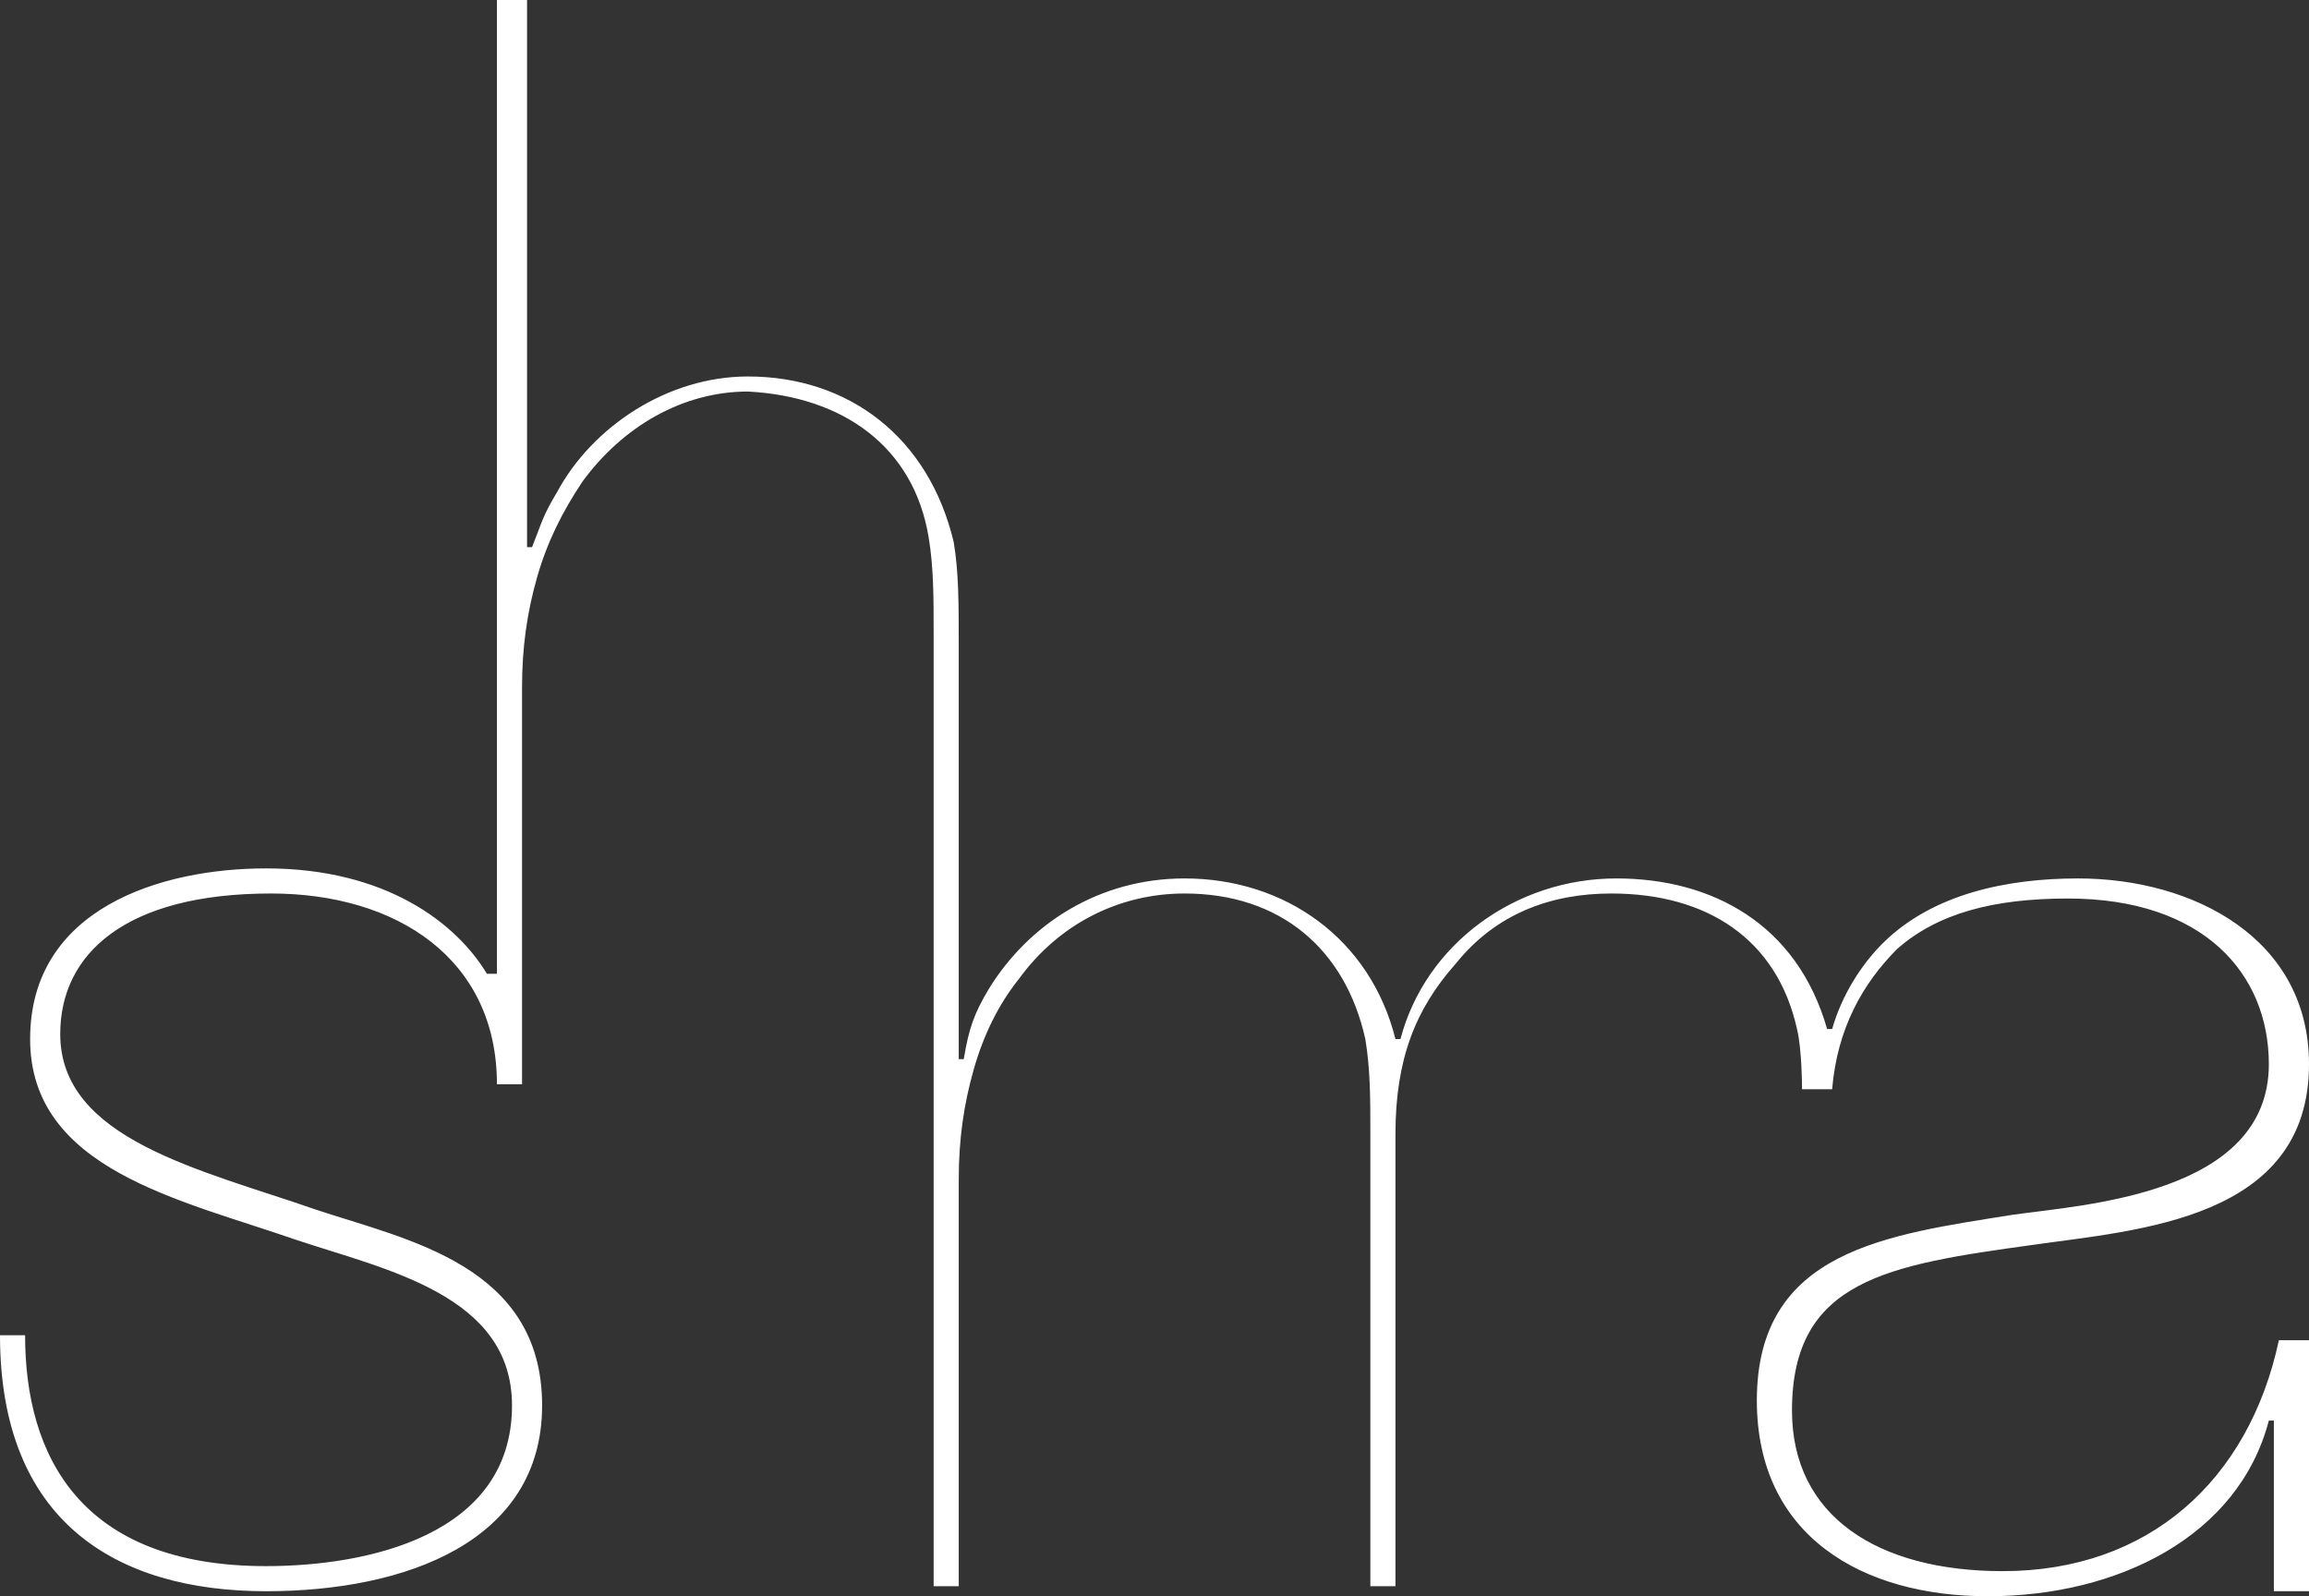
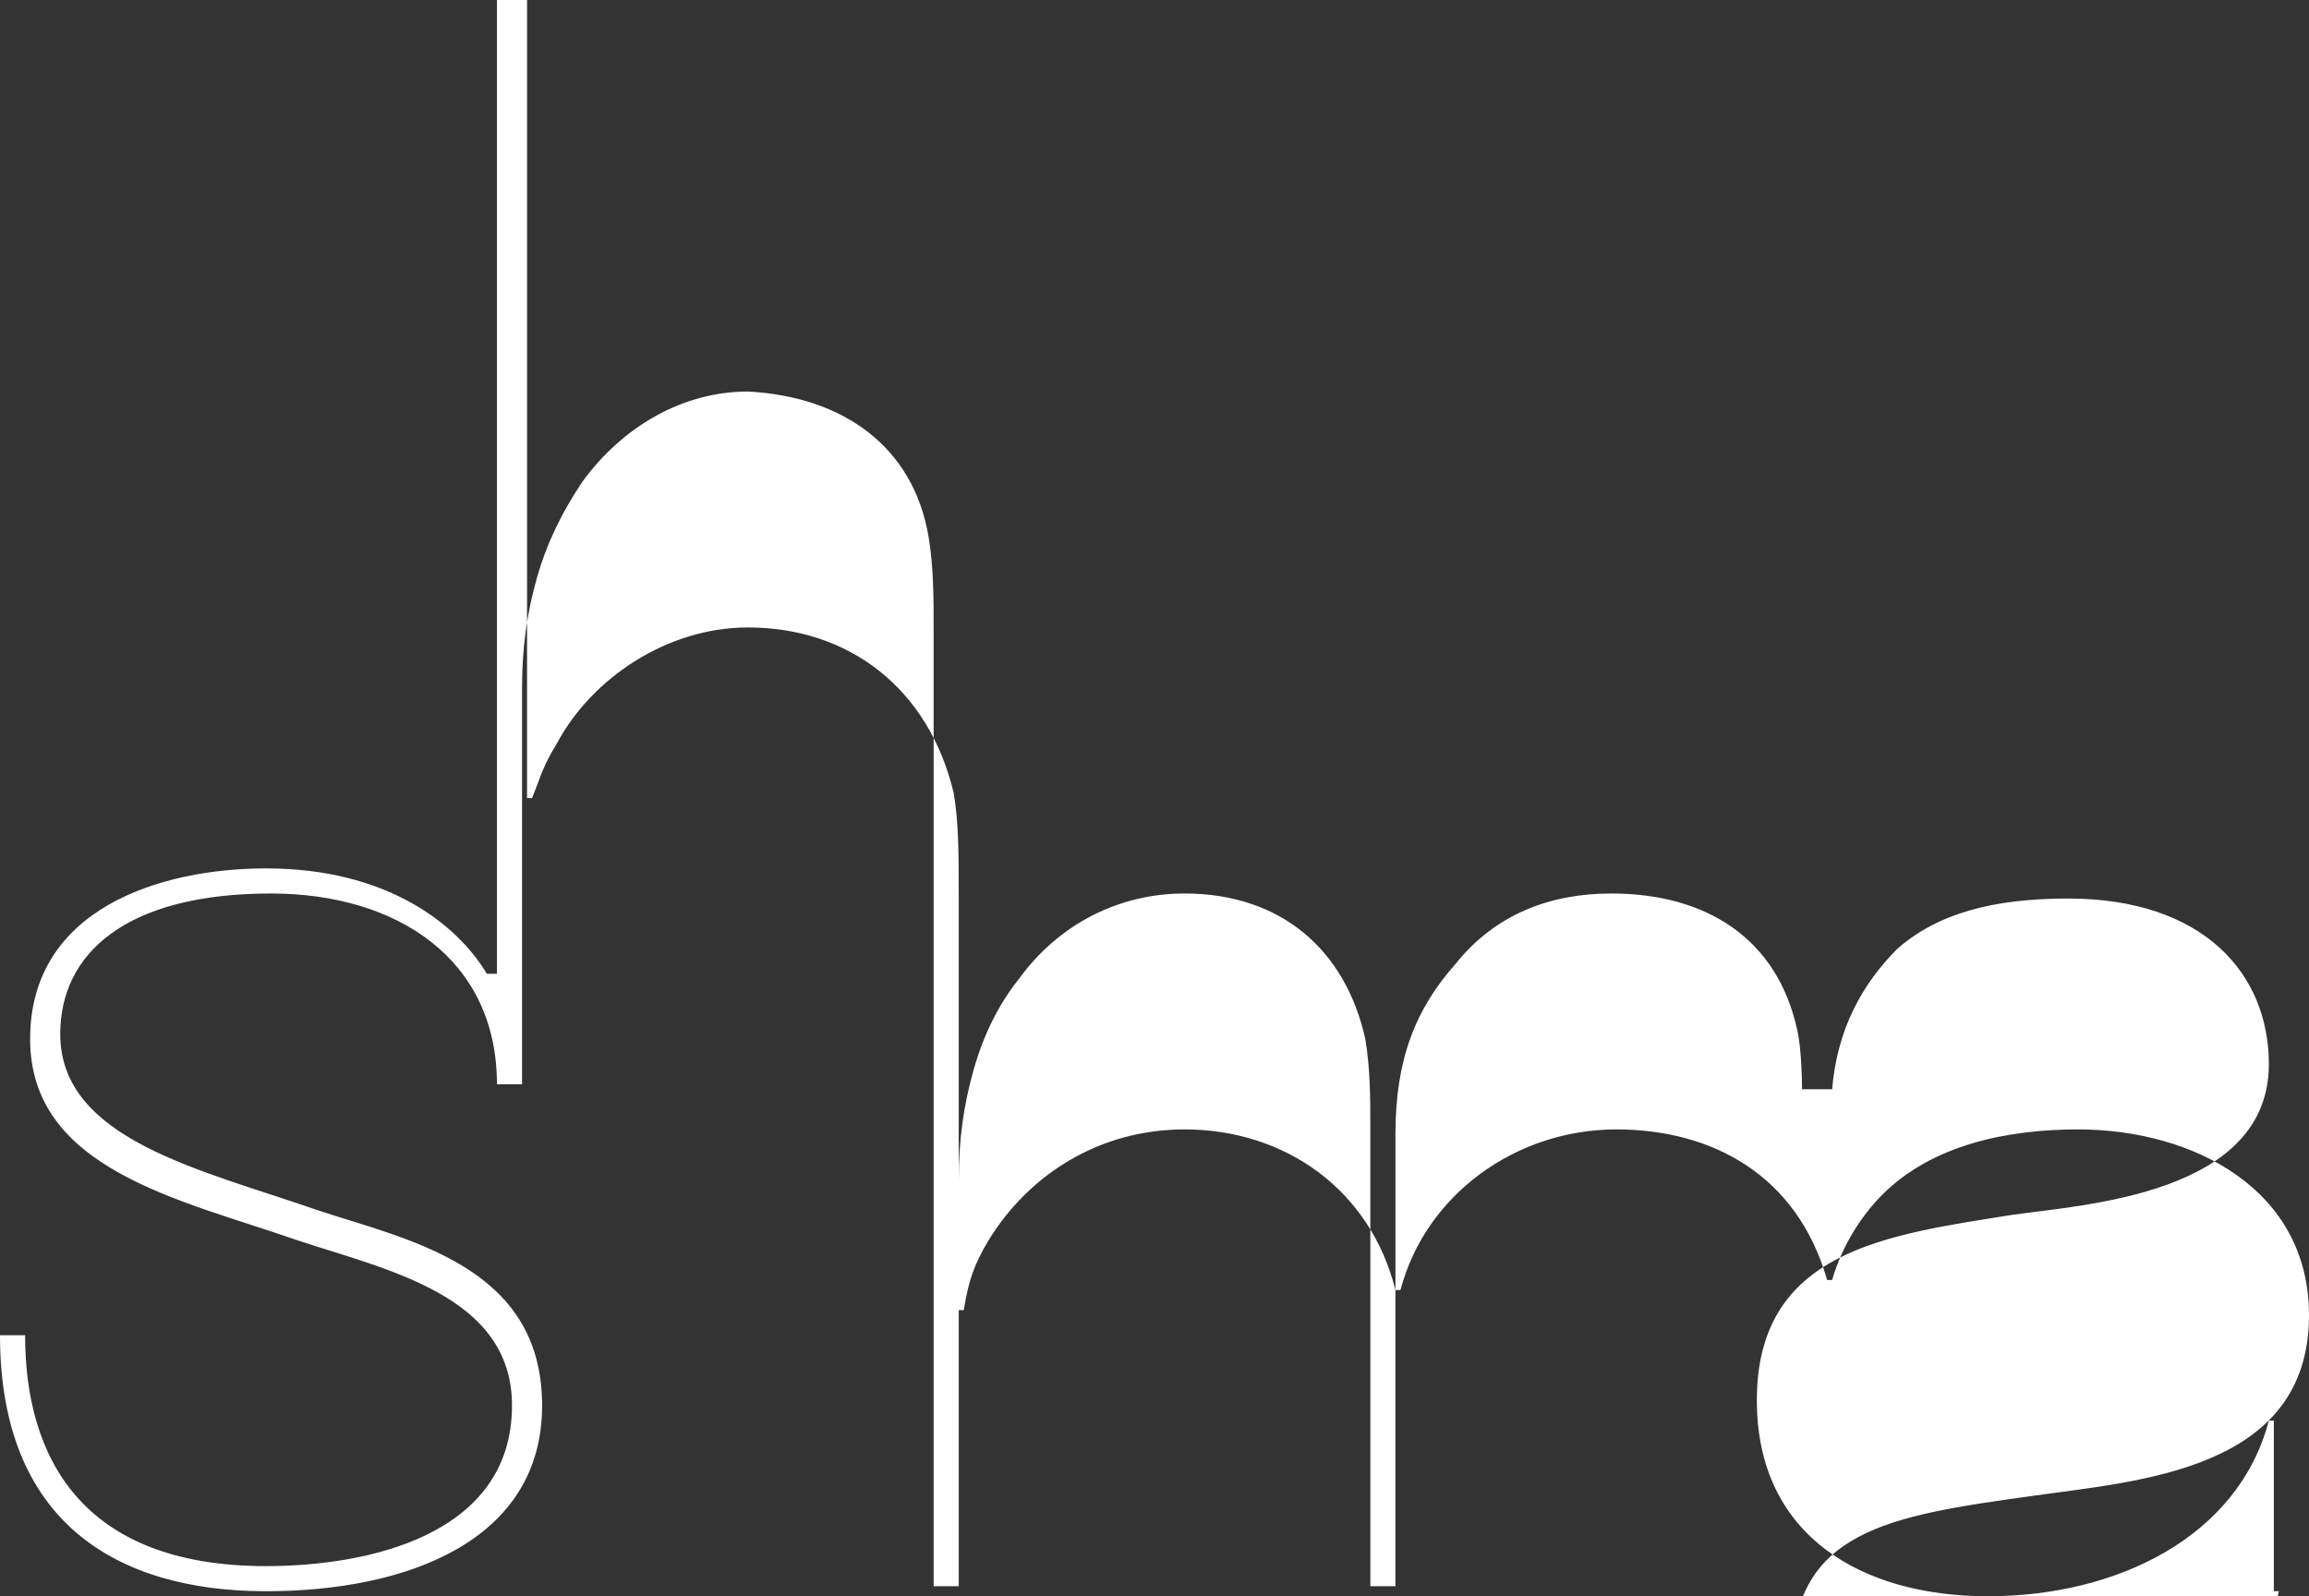
<svg xmlns="http://www.w3.org/2000/svg" version="1.1" id="Layer_1" x="0px" y="0px" viewBox="0 0 46 31.8" style="enable-background:new 0 0 46 31.8;" xml:space="preserve">
  <rect x="0" y="0" width="46" height="31.8" fill="#333333" stroke="none" />
  <style type="text/css">
	.st0{fill:#FFFFFF;}
	.st1{clip-path:url(#SVGID_2_);fill:#FFFFFF;}
	.st2{clip-path:url(#SVGID_4_);fill:#FFFFFF;}
	.st3{clip-path:url(#SVGID_6_);fill:#FFFFFF;}
	.st4{clip-path:url(#SVGID_8_);fill:#FFFFFF;}
	.st5{clip-path:url(#SVGID_10_);fill:#FFFFFF;}
	.st6{clip-path:url(#SVGID_12_);fill:#FFFFFF;}
	.st7{clip-path:url(#SVGID_14_);fill:#FFFFFF;}
	.st8{clip-path:url(#SVGID_16_);fill:#FFFFFF;}
	.st9{clip-path:url(#SVGID_18_);fill:#FFFFFF;}
	.st10{clip-path:url(#SVGID_20_);fill:#FFFFFF;}
	.st11{clip-path:url(#SVGID_22_);fill:#FFFFFF;}
	.st12{clip-path:url(#SVGID_24_);fill:#FFFFFF;}
	.st13{clip-path:url(#SVGID_26_);fill:#FFFFFF;}
	.st14{clip-path:url(#SVGID_28_);fill:#FFFFFF;}
	.st15{clip-path:url(#SVGID_30_);fill:#FFFFFF;}
	.st16{clip-path:url(#SVGID_32_);fill:#FFFFFF;}
	.st17{clip-path:url(#SVGID_34_);fill:#FFFFFF;}
	.st18{clip-path:url(#SVGID_36_);fill:#FFFFFF;}
	.st19{clip-path:url(#SVGID_38_);fill:#FFFFFF;}
	.st20{clip-path:url(#SVGID_40_);fill:#FFFFFF;}
	.st21{clip-path:url(#SVGID_42_);fill:#FFFFFF;}
	.st22{clip-path:url(#SVGID_44_);fill:#FFFFFF;}
	.st23{clip-path:url(#SVGID_46_);fill:#FFFFFF;}
	.st24{clip-path:url(#SVGID_48_);fill:#FFFFFF;}
	.st25{clip-path:url(#SVGID_50_);fill:#FFFFFF;}
	.st26{clip-path:url(#SVGID_52_);fill:#FFFFFF;}
	.st27{clip-path:url(#SVGID_54_);fill:#FFFFFF;}
	.st28{clip-path:url(#SVGID_56_);fill:#FFFFFF;}
	.st29{clip-path:url(#SVGID_58_);fill:#FFFFFF;}
	.st30{clip-path:url(#SVGID_60_);fill:#FFFFFF;}
	.st31{clip-path:url(#SVGID_62_);fill:#FFFFFF;}
	.st32{clip-path:url(#SVGID_64_);fill:#FFFFFF;}
	.st33{clip-path:url(#SVGID_66_);fill:#FFFFFF;}
	.st34{clip-path:url(#SVGID_68_);fill:#FFFFFF;}
	.st35{clip-path:url(#SVGID_70_);fill:#FFFFFF;}
	.st36{clip-path:url(#SVGID_72_);fill:#FFFFFF;}
</style>
-   <path class="st0" d="M9.9,0v19.4H9.7c-0.6-1-2-2.1-4.4-2.1c-2.1,0-4.7,0.8-4.7,3.4c0,2.6,3,3.2,5.3,4c1.8,0.6,4.3,1.1,4.3,3.3  c0,2.6-2.9,3.2-4.9,3.2c-3.7,0-4.8-2.2-4.8-4.6H0c0,3.7,2.3,5.1,5.3,5.1c2.8,0,5.5-1,5.5-3.7c0-2.8-2.7-3.3-4.5-3.9  c-2.3-0.8-5.1-1.4-5.1-3.5c0-1.6,1.3-2.8,4.2-2.8c2.5,0,4.5,1.3,4.5,3.8h0.5v-7.9c0-0.8,0.1-1.5,0.3-2.2c0.2-0.7,0.5-1.3,0.9-1.9  c0.8-1.1,2-1.8,3.3-1.8c1.9,0.1,3.3,1.1,3.6,2.9c0.1,0.6,0.1,1.2,0.1,1.9v19h0.5v-8.1c0-0.8,0.1-1.5,0.3-2.2  c0.2-0.7,0.5-1.3,0.9-1.8c0.8-1.1,2-1.7,3.3-1.7c1.9,0,3.2,1.1,3.6,2.9c0.1,0.6,0.1,1.2,0.1,1.8v9.1h0.5v-9c0-1.5,0.4-2.5,1.2-3.4  c0.8-1,1.9-1.4,3.1-1.4c1.9,0,3.3,0.9,3.7,2.7c0.1,0.4,0.1,1.2,0.1,1.2h0.6c0.1-1.2,0.6-2.1,1.3-2.8c0.8-0.7,1.9-1,3.4-1  c2.7,0,4,1.5,4,3.3c0,2.6-3.7,2.8-5.1,3c-2.5,0.4-5.1,0.7-5.1,3.7c0,2.7,2.1,3.9,4.6,3.9c2.6,0,5-1.2,5.6-3.5h0.1v3.4H46v-5h-0.6  c-0.6,2.8-2.6,4.6-5.5,4.6c-2.5,0-4.2-1.1-4.2-3.2c0-2.6,1.9-2.9,4.8-3.3c2.1-0.3,5.5-0.5,5.5-3.6c0-2.5-2.3-3.7-4.6-3.7  c-1.4,0-2.9,0.3-3.9,1.3c-0.4,0.4-0.8,1-1,1.7h-0.1c-0.6-2.1-2.3-3-4.2-3c-2,0-3.8,1.3-4.3,3.2h-0.1c-0.5-2-2.2-3.2-4.2-3.2  c-1.7,0-3.1,0.9-3.9,2.2c-0.3,0.5-0.4,0.8-0.5,1.4h-0.1v-8.2c0-0.9,0-1.5-0.1-2.1c-0.5-2.1-2.1-3.3-4.1-3.3c-1.6,0-3.1,1-3.8,2.3  c-0.3,0.5-0.3,0.6-0.5,1.1h-0.1V0H9.9z" />
+   <path class="st0" d="M9.9,0v19.4H9.7c-0.6-1-2-2.1-4.4-2.1c-2.1,0-4.7,0.8-4.7,3.4c0,2.6,3,3.2,5.3,4c1.8,0.6,4.3,1.1,4.3,3.3  c0,2.6-2.9,3.2-4.9,3.2c-3.7,0-4.8-2.2-4.8-4.6H0c0,3.7,2.3,5.1,5.3,5.1c2.8,0,5.5-1,5.5-3.7c0-2.8-2.7-3.3-4.5-3.9  c-2.3-0.8-5.1-1.4-5.1-3.5c0-1.6,1.3-2.8,4.2-2.8c2.5,0,4.5,1.3,4.5,3.8h0.5v-7.9c0-0.8,0.1-1.5,0.3-2.2c0.2-0.7,0.5-1.3,0.9-1.9  c0.8-1.1,2-1.8,3.3-1.8c1.9,0.1,3.3,1.1,3.6,2.9c0.1,0.6,0.1,1.2,0.1,1.9v19h0.5v-8.1c0-0.8,0.1-1.5,0.3-2.2  c0.2-0.7,0.5-1.3,0.9-1.8c0.8-1.1,2-1.7,3.3-1.7c1.9,0,3.2,1.1,3.6,2.9c0.1,0.6,0.1,1.2,0.1,1.8v9.1h0.5v-9c0-1.5,0.4-2.5,1.2-3.4  c0.8-1,1.9-1.4,3.1-1.4c1.9,0,3.3,0.9,3.7,2.7c0.1,0.4,0.1,1.2,0.1,1.2h0.6c0.1-1.2,0.6-2.1,1.3-2.8c0.8-0.7,1.9-1,3.4-1  c2.7,0,4,1.5,4,3.3c0,2.6-3.7,2.8-5.1,3c-2.5,0.4-5.1,0.7-5.1,3.7c0,2.7,2.1,3.9,4.6,3.9c2.6,0,5-1.2,5.6-3.5h0.1v3.4H46h-0.6  c-0.6,2.8-2.6,4.6-5.5,4.6c-2.5,0-4.2-1.1-4.2-3.2c0-2.6,1.9-2.9,4.8-3.3c2.1-0.3,5.5-0.5,5.5-3.6c0-2.5-2.3-3.7-4.6-3.7  c-1.4,0-2.9,0.3-3.9,1.3c-0.4,0.4-0.8,1-1,1.7h-0.1c-0.6-2.1-2.3-3-4.2-3c-2,0-3.8,1.3-4.3,3.2h-0.1c-0.5-2-2.2-3.2-4.2-3.2  c-1.7,0-3.1,0.9-3.9,2.2c-0.3,0.5-0.4,0.8-0.5,1.4h-0.1v-8.2c0-0.9,0-1.5-0.1-2.1c-0.5-2.1-2.1-3.3-4.1-3.3c-1.6,0-3.1,1-3.8,2.3  c-0.3,0.5-0.3,0.6-0.5,1.1h-0.1V0H9.9z" />
</svg>